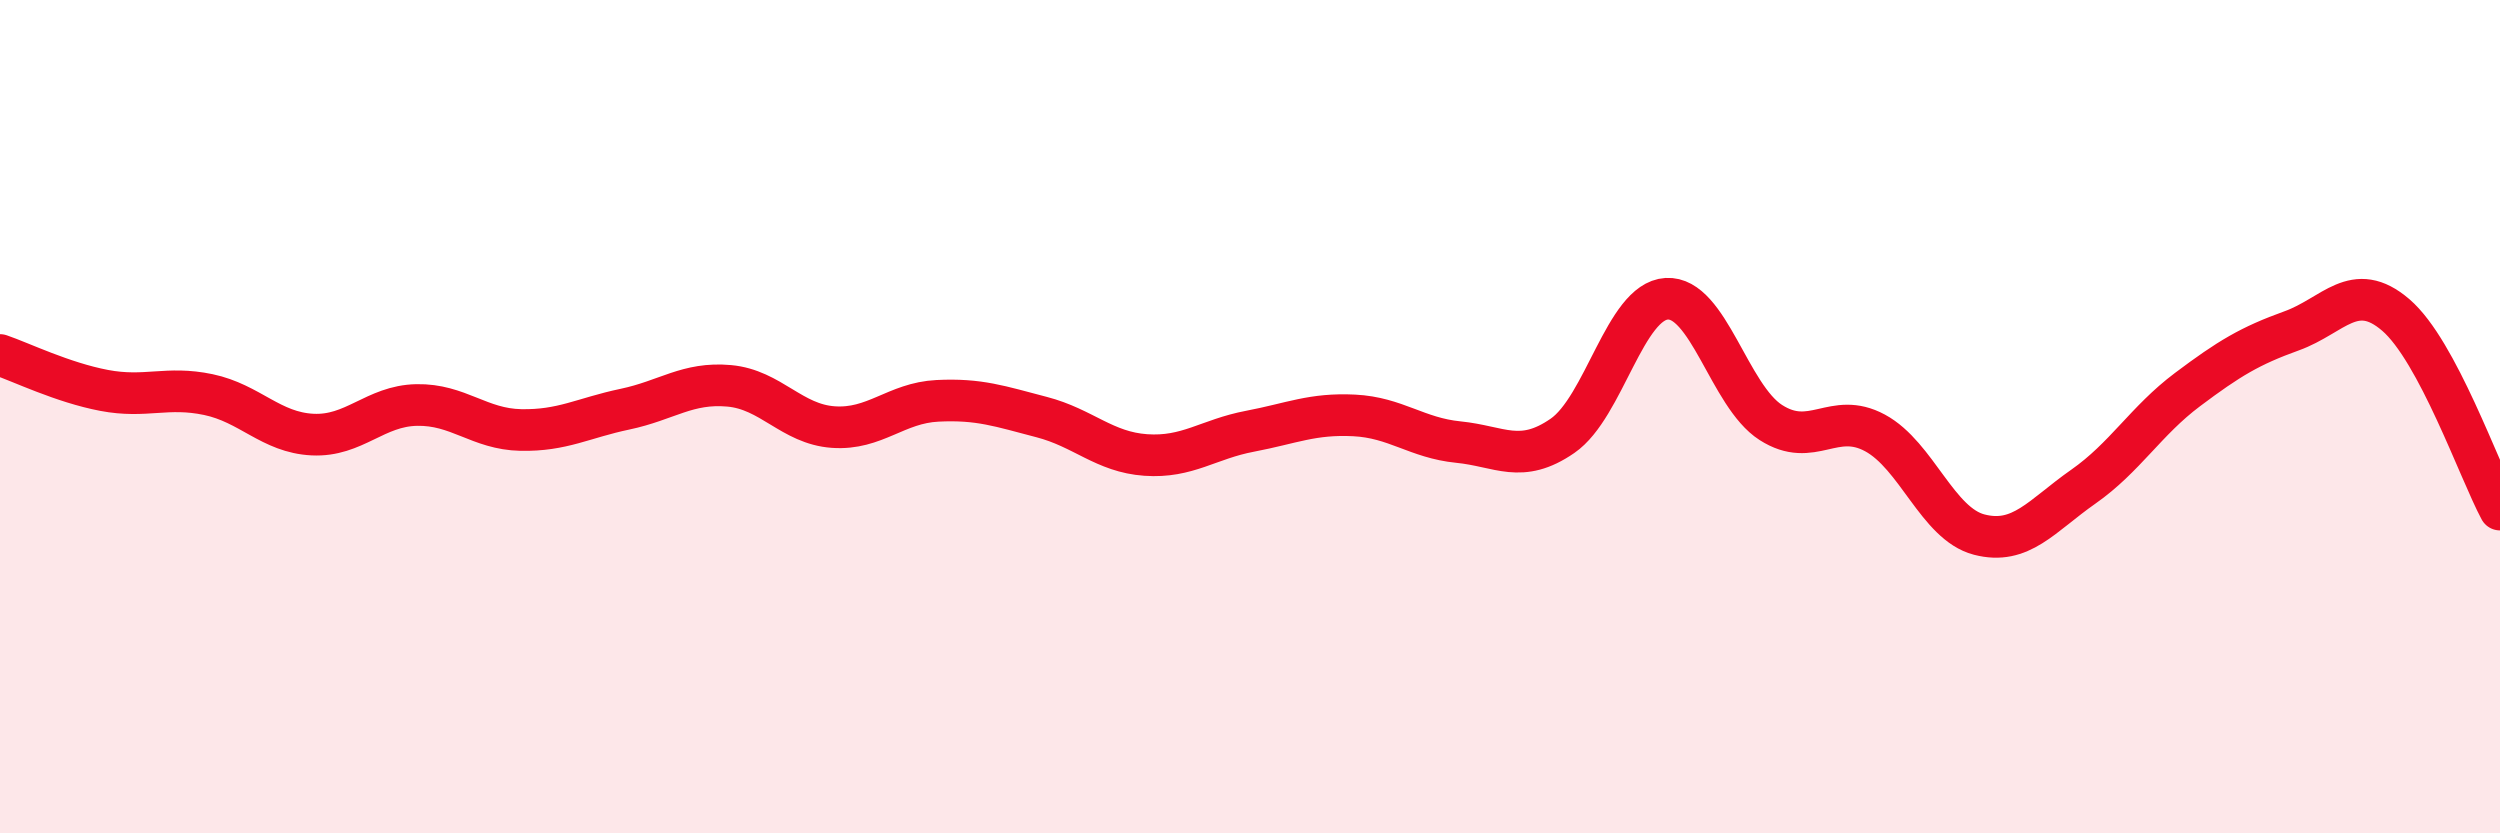
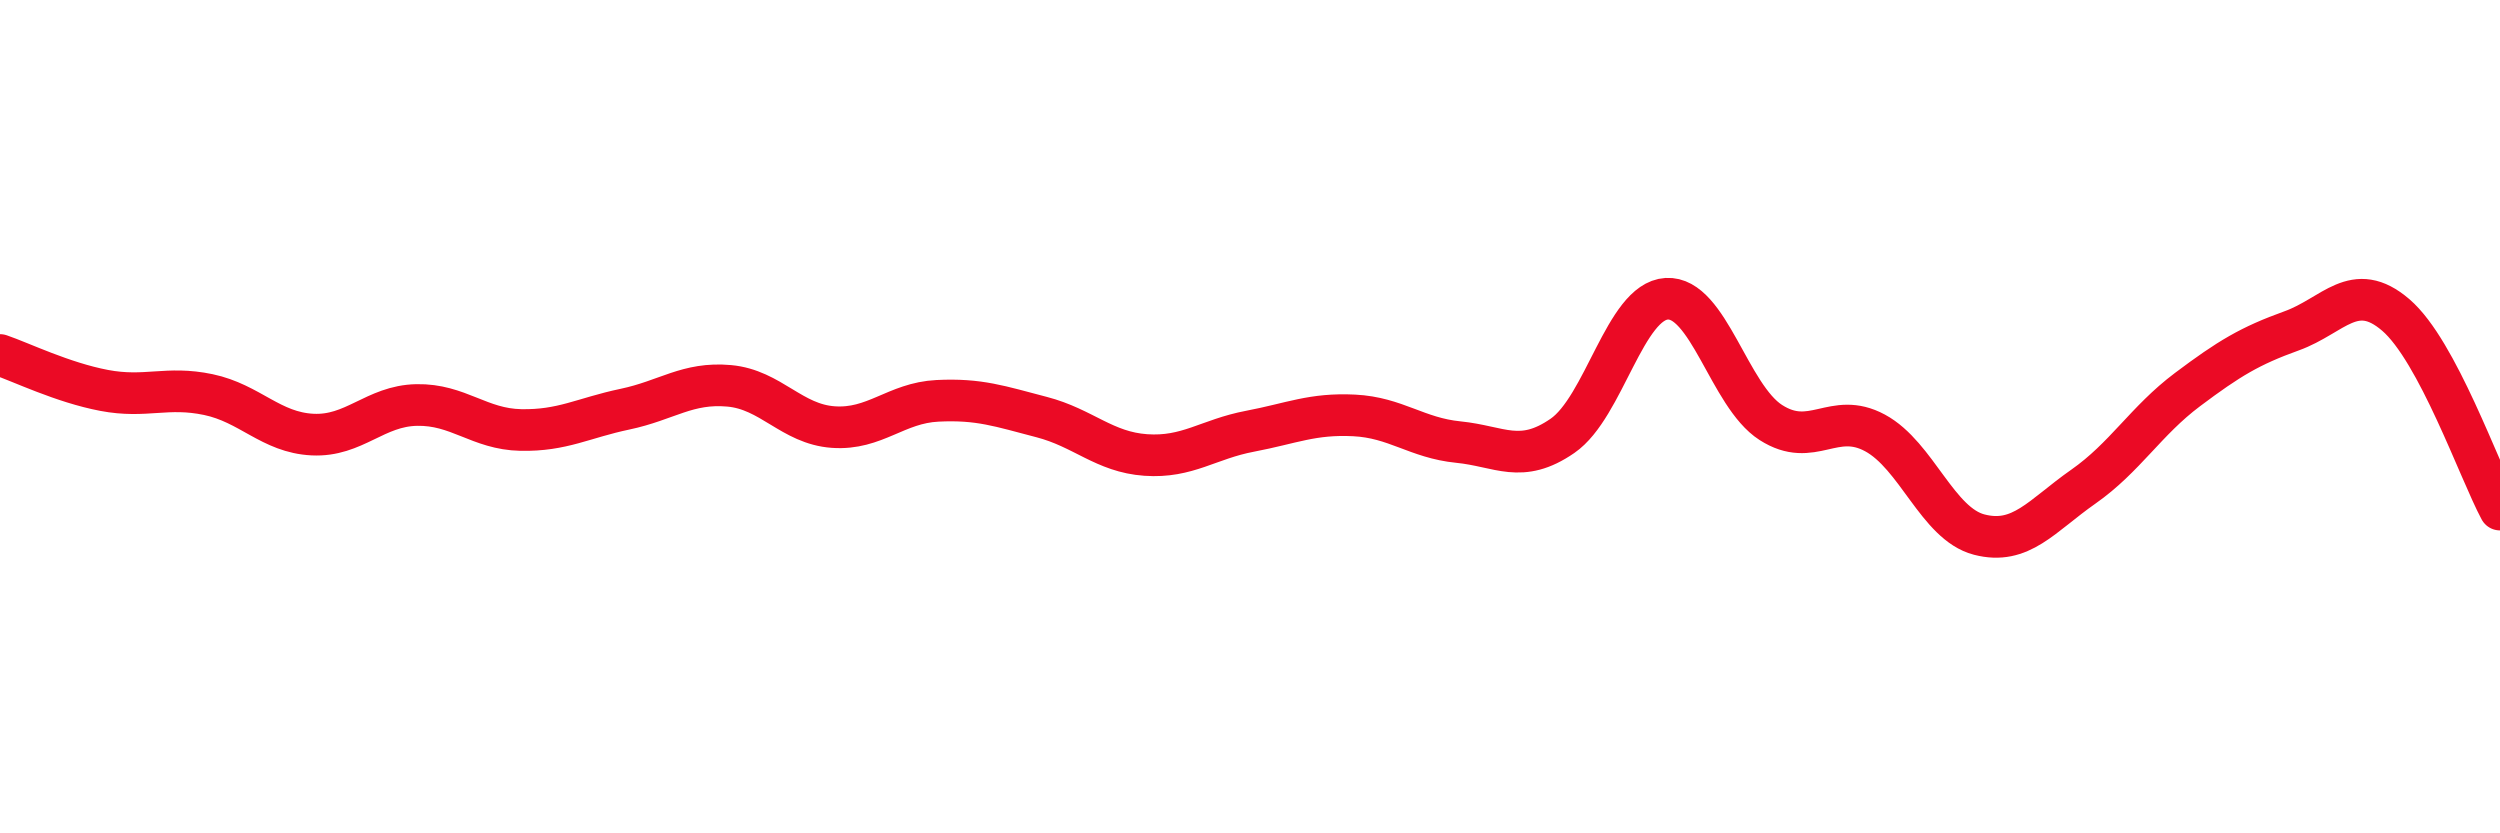
<svg xmlns="http://www.w3.org/2000/svg" width="60" height="20" viewBox="0 0 60 20">
-   <path d="M 0,8.52 C 0.5,8.69 1.5,9.18 2.5,9.37 C 3.5,9.56 4,9.26 5,9.47 C 6,9.68 6.5,10.38 7.5,10.43 C 8.5,10.48 9,9.74 10,9.72 C 11,9.7 11.5,10.3 12.5,10.32 C 13.5,10.34 14,10.03 15,9.82 C 16,9.61 16.5,9.17 17.5,9.26 C 18.5,9.35 19,10.18 20,10.25 C 21,10.32 21.5,9.67 22.5,9.62 C 23.5,9.57 24,9.75 25,10.01 C 26,10.27 26.5,10.85 27.5,10.92 C 28.5,10.99 29,10.54 30,10.35 C 31,10.16 31.5,9.92 32.5,9.97 C 33.5,10.02 34,10.51 35,10.61 C 36,10.71 36.5,11.15 37.5,10.46 C 38.5,9.77 39,7.23 40,7.17 C 41,7.11 41.5,9.5 42.5,10.14 C 43.5,10.78 44,9.85 45,10.39 C 46,10.93 46.5,12.57 47.5,12.83 C 48.5,13.09 49,12.38 50,11.68 C 51,10.98 51.5,10.1 52.5,9.35 C 53.5,8.6 54,8.3 55,7.94 C 56,7.58 56.5,6.7 57.5,7.56 C 58.5,8.42 59.5,11.3 60,12.23L60 20L0 20Z" fill="#EB0A25" opacity="0.1" stroke-linecap="round" stroke-linejoin="round" />
  <path d="M 0,8.52 C 0.5,8.69 1.5,9.18 2.5,9.37 C 3.5,9.56 4,9.26 5,9.47 C 6,9.68 6.5,10.38 7.5,10.43 C 8.5,10.48 9,9.74 10,9.72 C 11,9.7 11.5,10.3 12.5,10.32 C 13.5,10.34 14,10.03 15,9.82 C 16,9.61 16.5,9.17 17.5,9.26 C 18.5,9.35 19,10.18 20,10.25 C 21,10.32 21.5,9.67 22.5,9.62 C 23.5,9.57 24,9.75 25,10.01 C 26,10.27 26.5,10.85 27.5,10.92 C 28.5,10.99 29,10.54 30,10.35 C 31,10.16 31.5,9.92 32.5,9.97 C 33.5,10.02 34,10.51 35,10.61 C 36,10.71 36.5,11.15 37.5,10.46 C 38.5,9.77 39,7.23 40,7.17 C 41,7.11 41.5,9.5 42.5,10.14 C 43.5,10.78 44,9.85 45,10.39 C 46,10.93 46.5,12.57 47.5,12.83 C 48.5,13.09 49,12.38 50,11.68 C 51,10.98 51.5,10.1 52.5,9.35 C 53.5,8.6 54,8.3 55,7.94 C 56,7.58 56.5,6.7 57.5,7.56 C 58.5,8.42 59.5,11.3 60,12.23" stroke="#EB0A25" stroke-width="1" fill="none" stroke-linecap="round" stroke-linejoin="round" />
</svg>